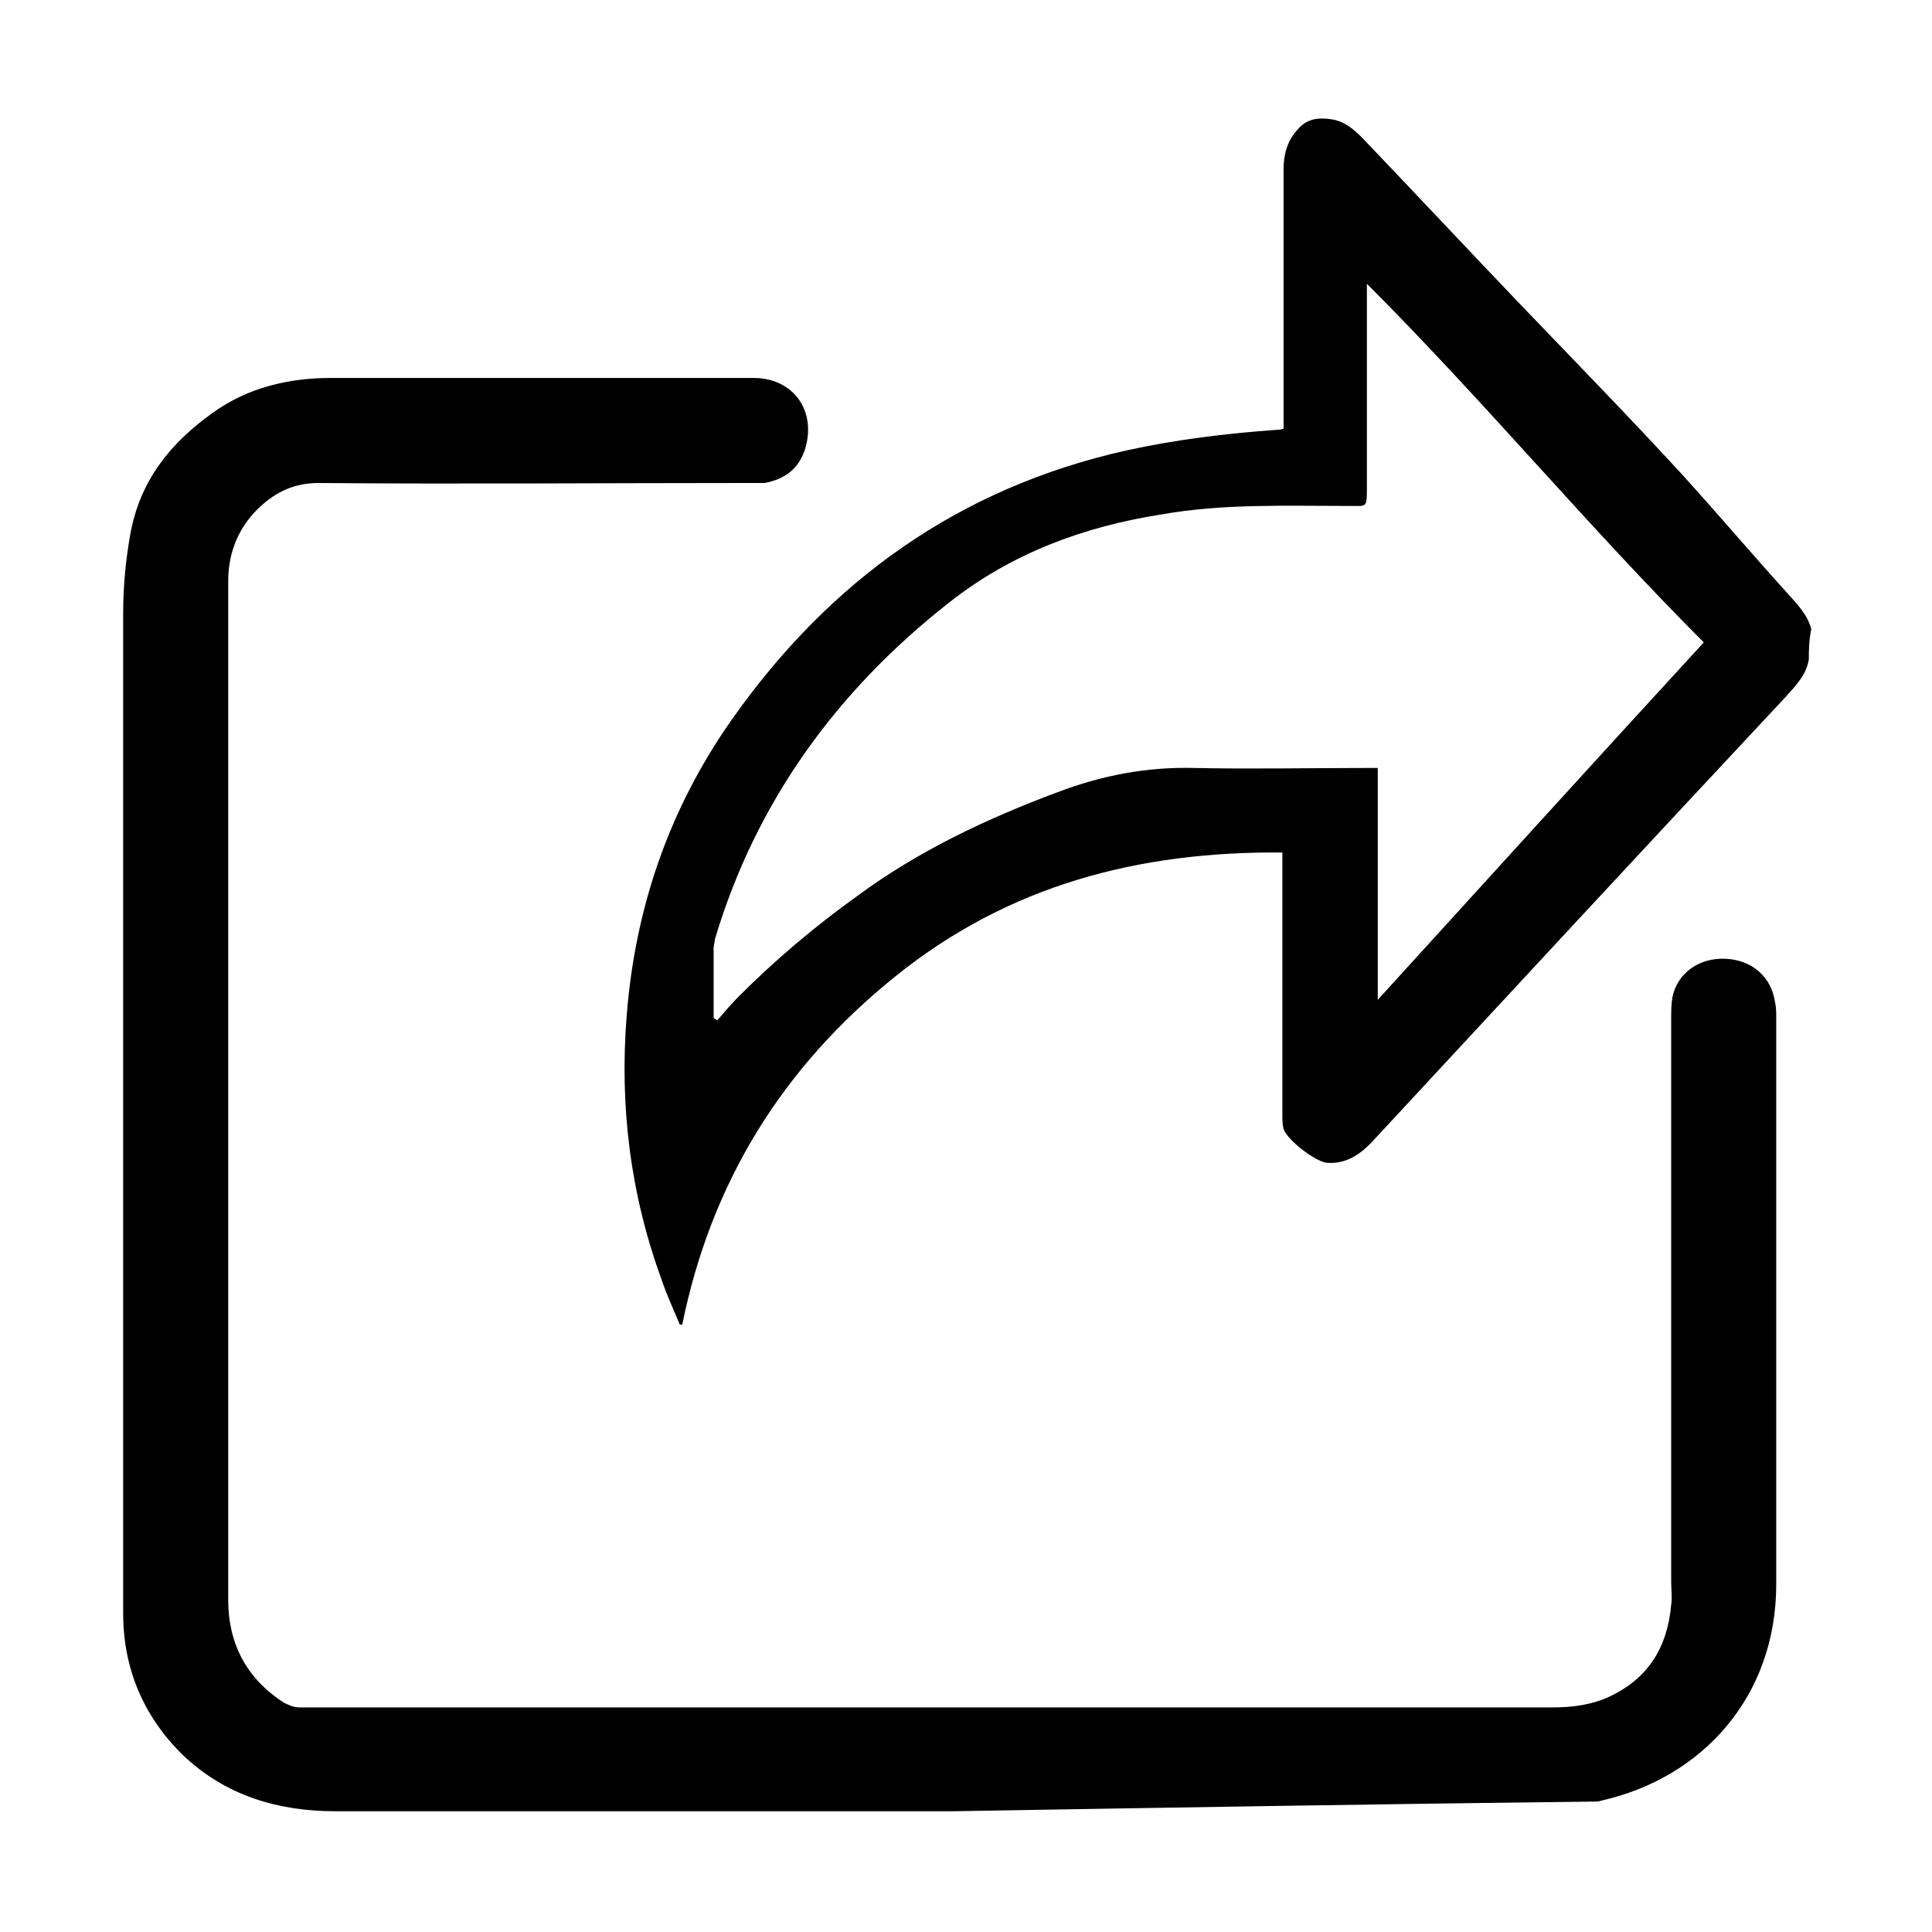
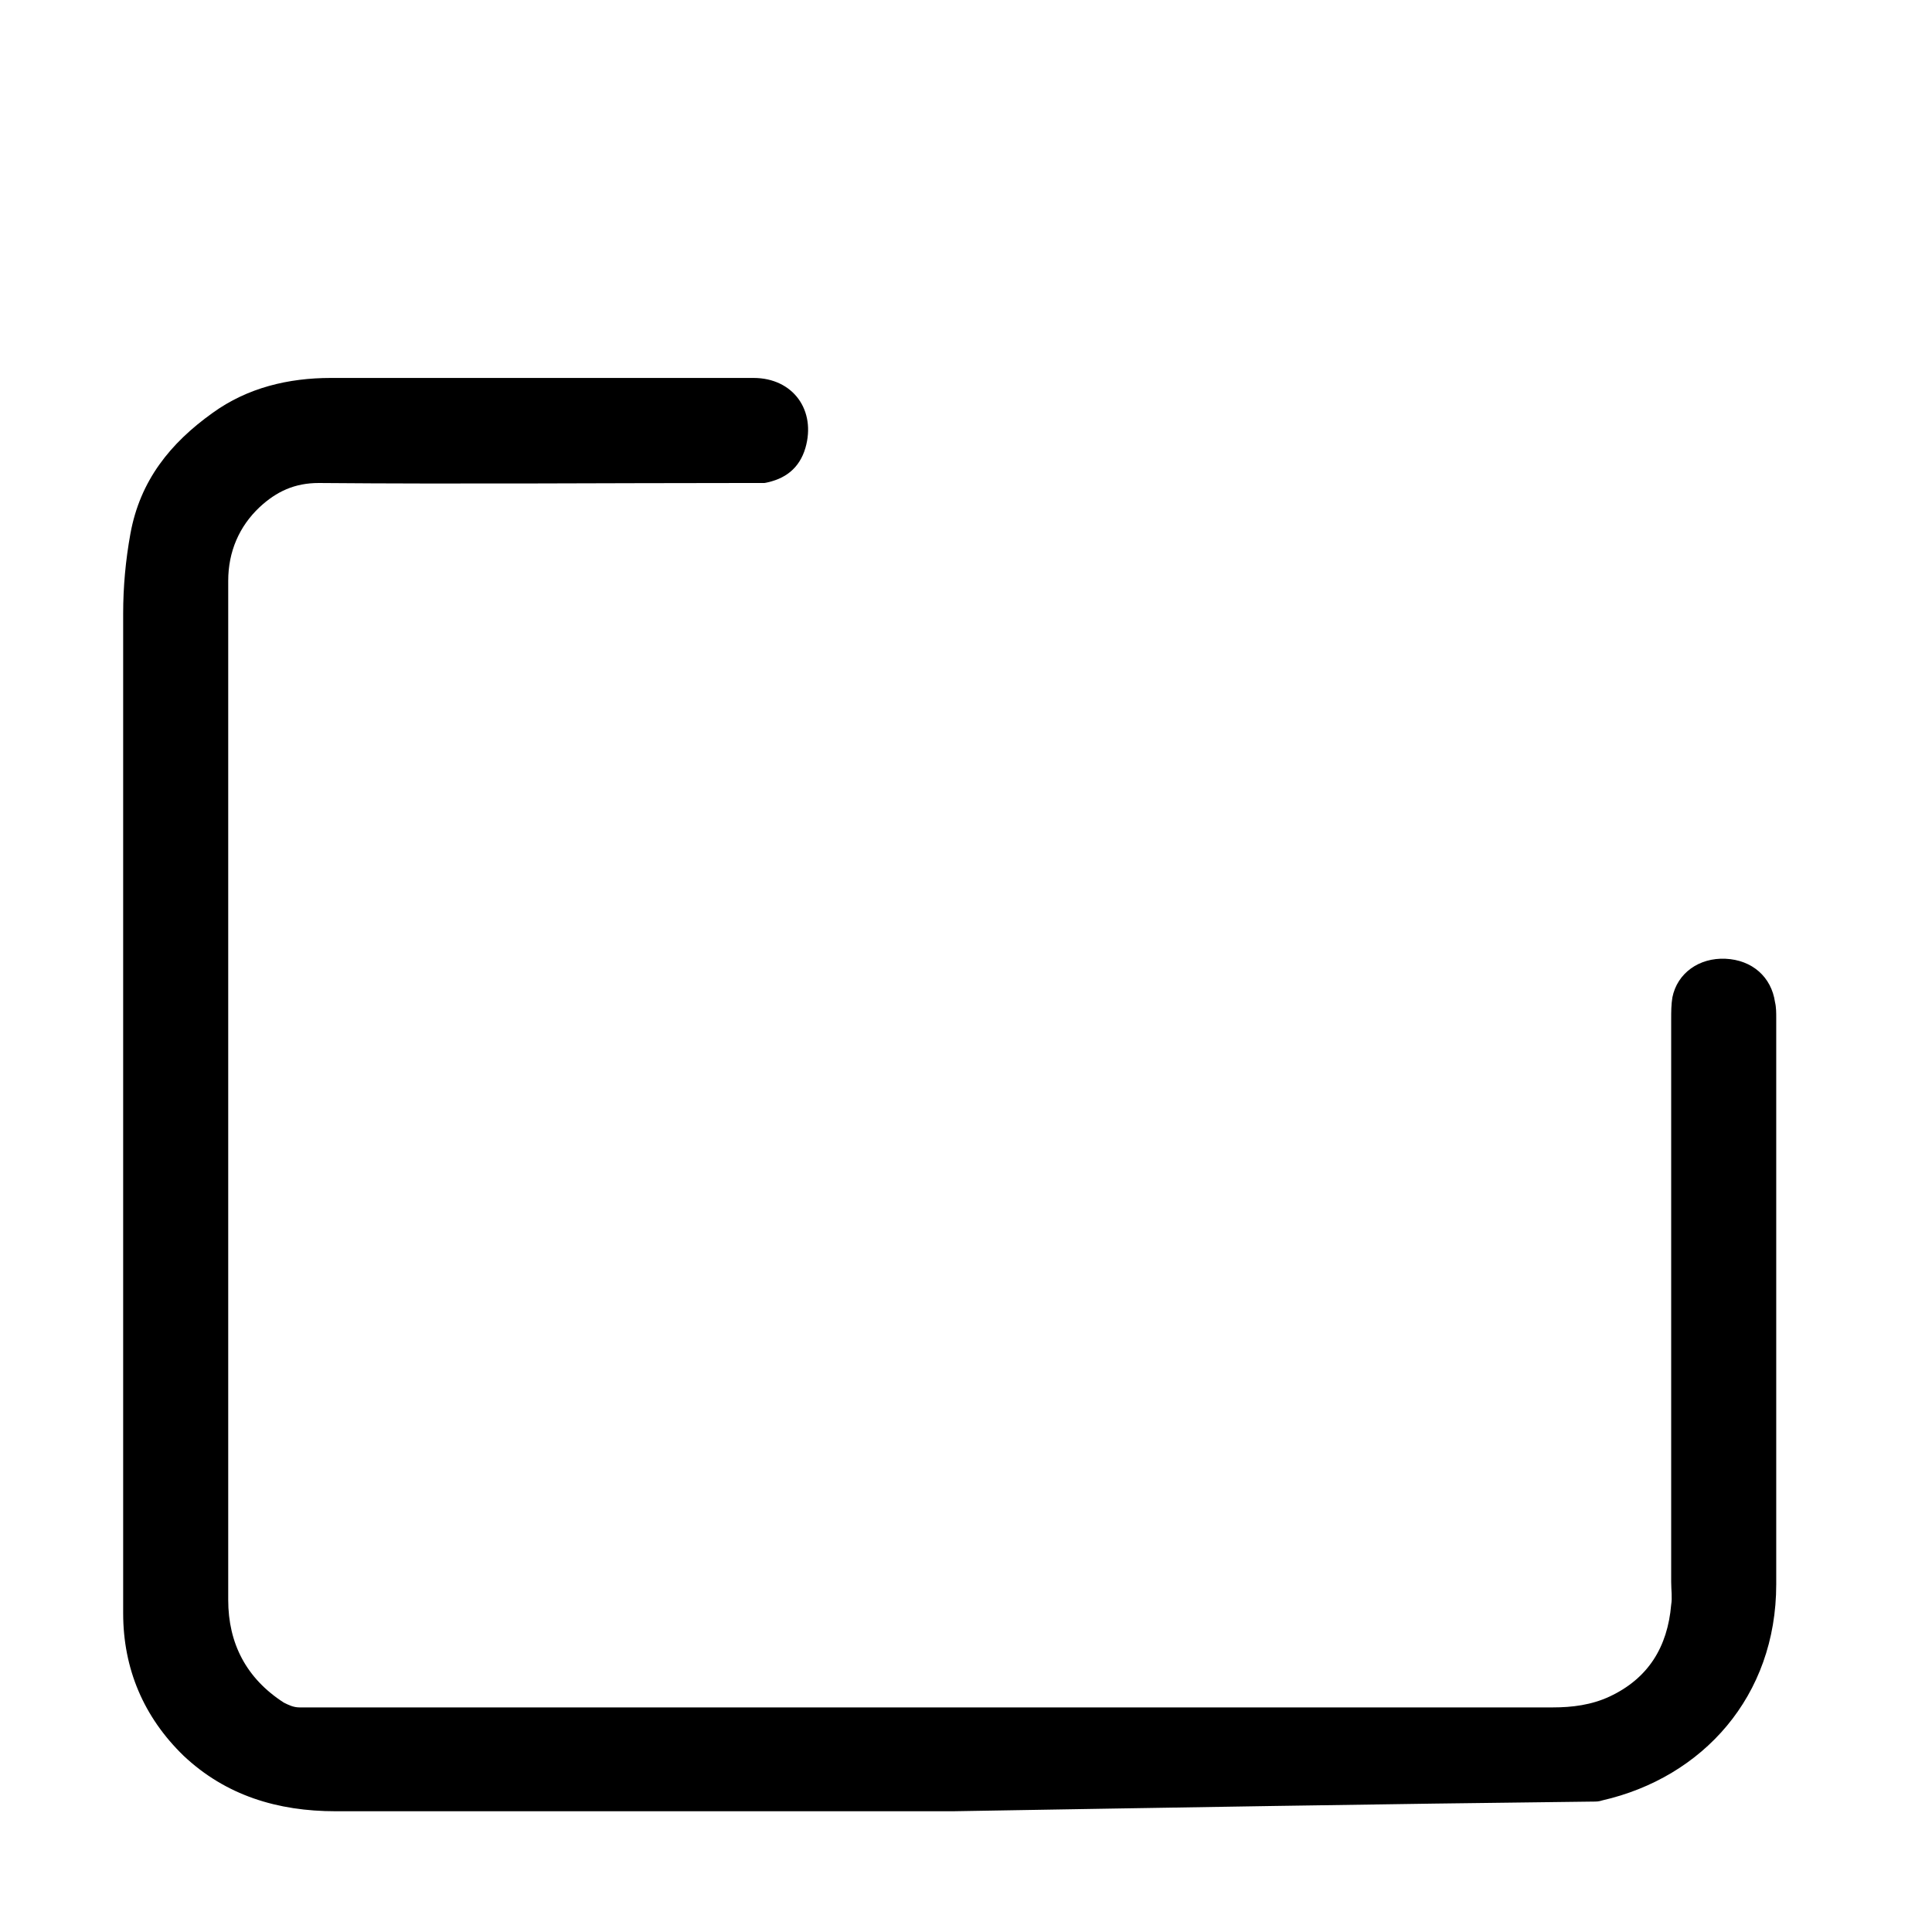
<svg xmlns="http://www.w3.org/2000/svg" version="1.1" id="Слой_1" x="0px" y="0px" viewBox="0 0 16 16" style="enable-background:new 0 0 16 16;" xml:space="preserve">
  <g>
-     <path d="M14.98,5.46c-0.02,0.13-0.11,0.22-0.2,0.32c-1.15,1.23-2.29,2.46-3.43,3.69c-0.1,0.1-0.21,0.17-0.36,0.16   c-0.1-0.01-0.33-0.19-0.36-0.28c-0.01-0.04-0.01-0.08-0.01-0.13c0-0.69,0-1.38,0-2.07c0-0.03,0-0.06,0-0.09   C9.43,7.05,8.35,7.33,7.41,8.09c-0.93,0.75-1.52,1.7-1.76,2.88c-0.01,0-0.01,0-0.02,0c-0.05-0.12-0.11-0.25-0.15-0.37   C5.22,9.89,5.13,9.16,5.19,8.41c0.07-0.89,0.35-1.71,0.87-2.45c0.81-1.15,1.88-1.92,3.27-2.23c0.41-0.09,0.82-0.14,1.24-0.17   c0.02,0,0.03,0,0.06-0.01c0-0.03,0-0.06,0-0.09c0-0.69,0-1.37,0-2.06c0-0.12,0.03-0.23,0.11-0.32c0.08-0.1,0.18-0.11,0.3-0.09   c0.1,0.02,0.17,0.08,0.24,0.15c0.44,0.46,0.87,0.92,1.31,1.38c0.45,0.47,0.91,0.94,1.35,1.42c0.29,0.32,0.57,0.65,0.86,0.97   c0.08,0.09,0.17,0.18,0.2,0.3C14.98,5.31,14.98,5.39,14.98,5.46z M5.91,8.43c0.01,0.01,0.02,0.01,0.03,0.02   c0.06-0.07,0.12-0.14,0.18-0.2c0.3-0.3,0.63-0.58,0.98-0.83C7.6,7.05,8.17,6.78,8.76,6.56c0.37-0.14,0.74-0.21,1.13-0.2   c0.48,0.01,0.95,0,1.43,0c0.03,0,0.05,0,0.09,0c0,0.64,0,1.27,0,1.92c0.91-1,1.8-1.98,2.7-2.96c-0.96-0.96-1.82-2-2.79-2.97   c0,0.05,0,0.07,0,0.1c0,0.53,0,1.06,0,1.59c0,0.17,0,0.15-0.15,0.15c-0.52,0-1.04-0.02-1.55,0.07C8.98,4.36,8.38,4.58,7.86,4.99   c-0.93,0.73-1.6,1.65-1.94,2.79C5.92,7.8,5.91,7.83,5.91,7.85C5.91,8.05,5.91,8.24,5.91,8.43z" />
    <path d="M7.89,15c-0.82,0-1.65,0-2.48,0c-0.88,0-1.75,0-2.63,0c-0.48,0-0.91-0.13-1.26-0.46c-0.33-0.32-0.5-0.72-0.5-1.18   c0-2.76,0-5.52,0-8.28c0-0.22,0.02-0.44,0.06-0.66c0.08-0.44,0.33-0.75,0.68-1c0.29-0.21,0.63-0.29,0.98-0.29c1.17,0,2.33,0,3.5,0   c0.33,0,0.52,0.27,0.43,0.58C6.62,3.88,6.5,3.97,6.33,4C6.28,4,6.23,4,6.17,4C5,4,3.82,4.01,2.64,4c-0.2,0-0.35,0.07-0.49,0.2   C1.98,4.36,1.89,4.57,1.89,4.81c0,2.81,0,5.62,0,8.44c0,0.36,0.15,0.65,0.46,0.85c0.04,0.02,0.08,0.04,0.13,0.04   c3.46,0,6.92,0,10.38,0c0.16,0,0.32-0.02,0.47-0.09c0.32-0.15,0.48-0.41,0.51-0.76c0.01-0.06,0-0.12,0-0.19c0-1.55,0-3.11,0-4.66   c0-0.06,0-0.12,0.01-0.18c0.04-0.2,0.22-0.33,0.44-0.32c0.22,0.01,0.38,0.15,0.41,0.36c0.01,0.04,0.01,0.09,0.01,0.13   c0,1.56,0,3.13,0,4.69c0,0.93-0.61,1.6-1.44,1.79c-0.03,0.01-0.05,0.01-0.08,0.01C11.44,14.94,9.67,14.97,7.89,15z" />
  </g>
</svg>